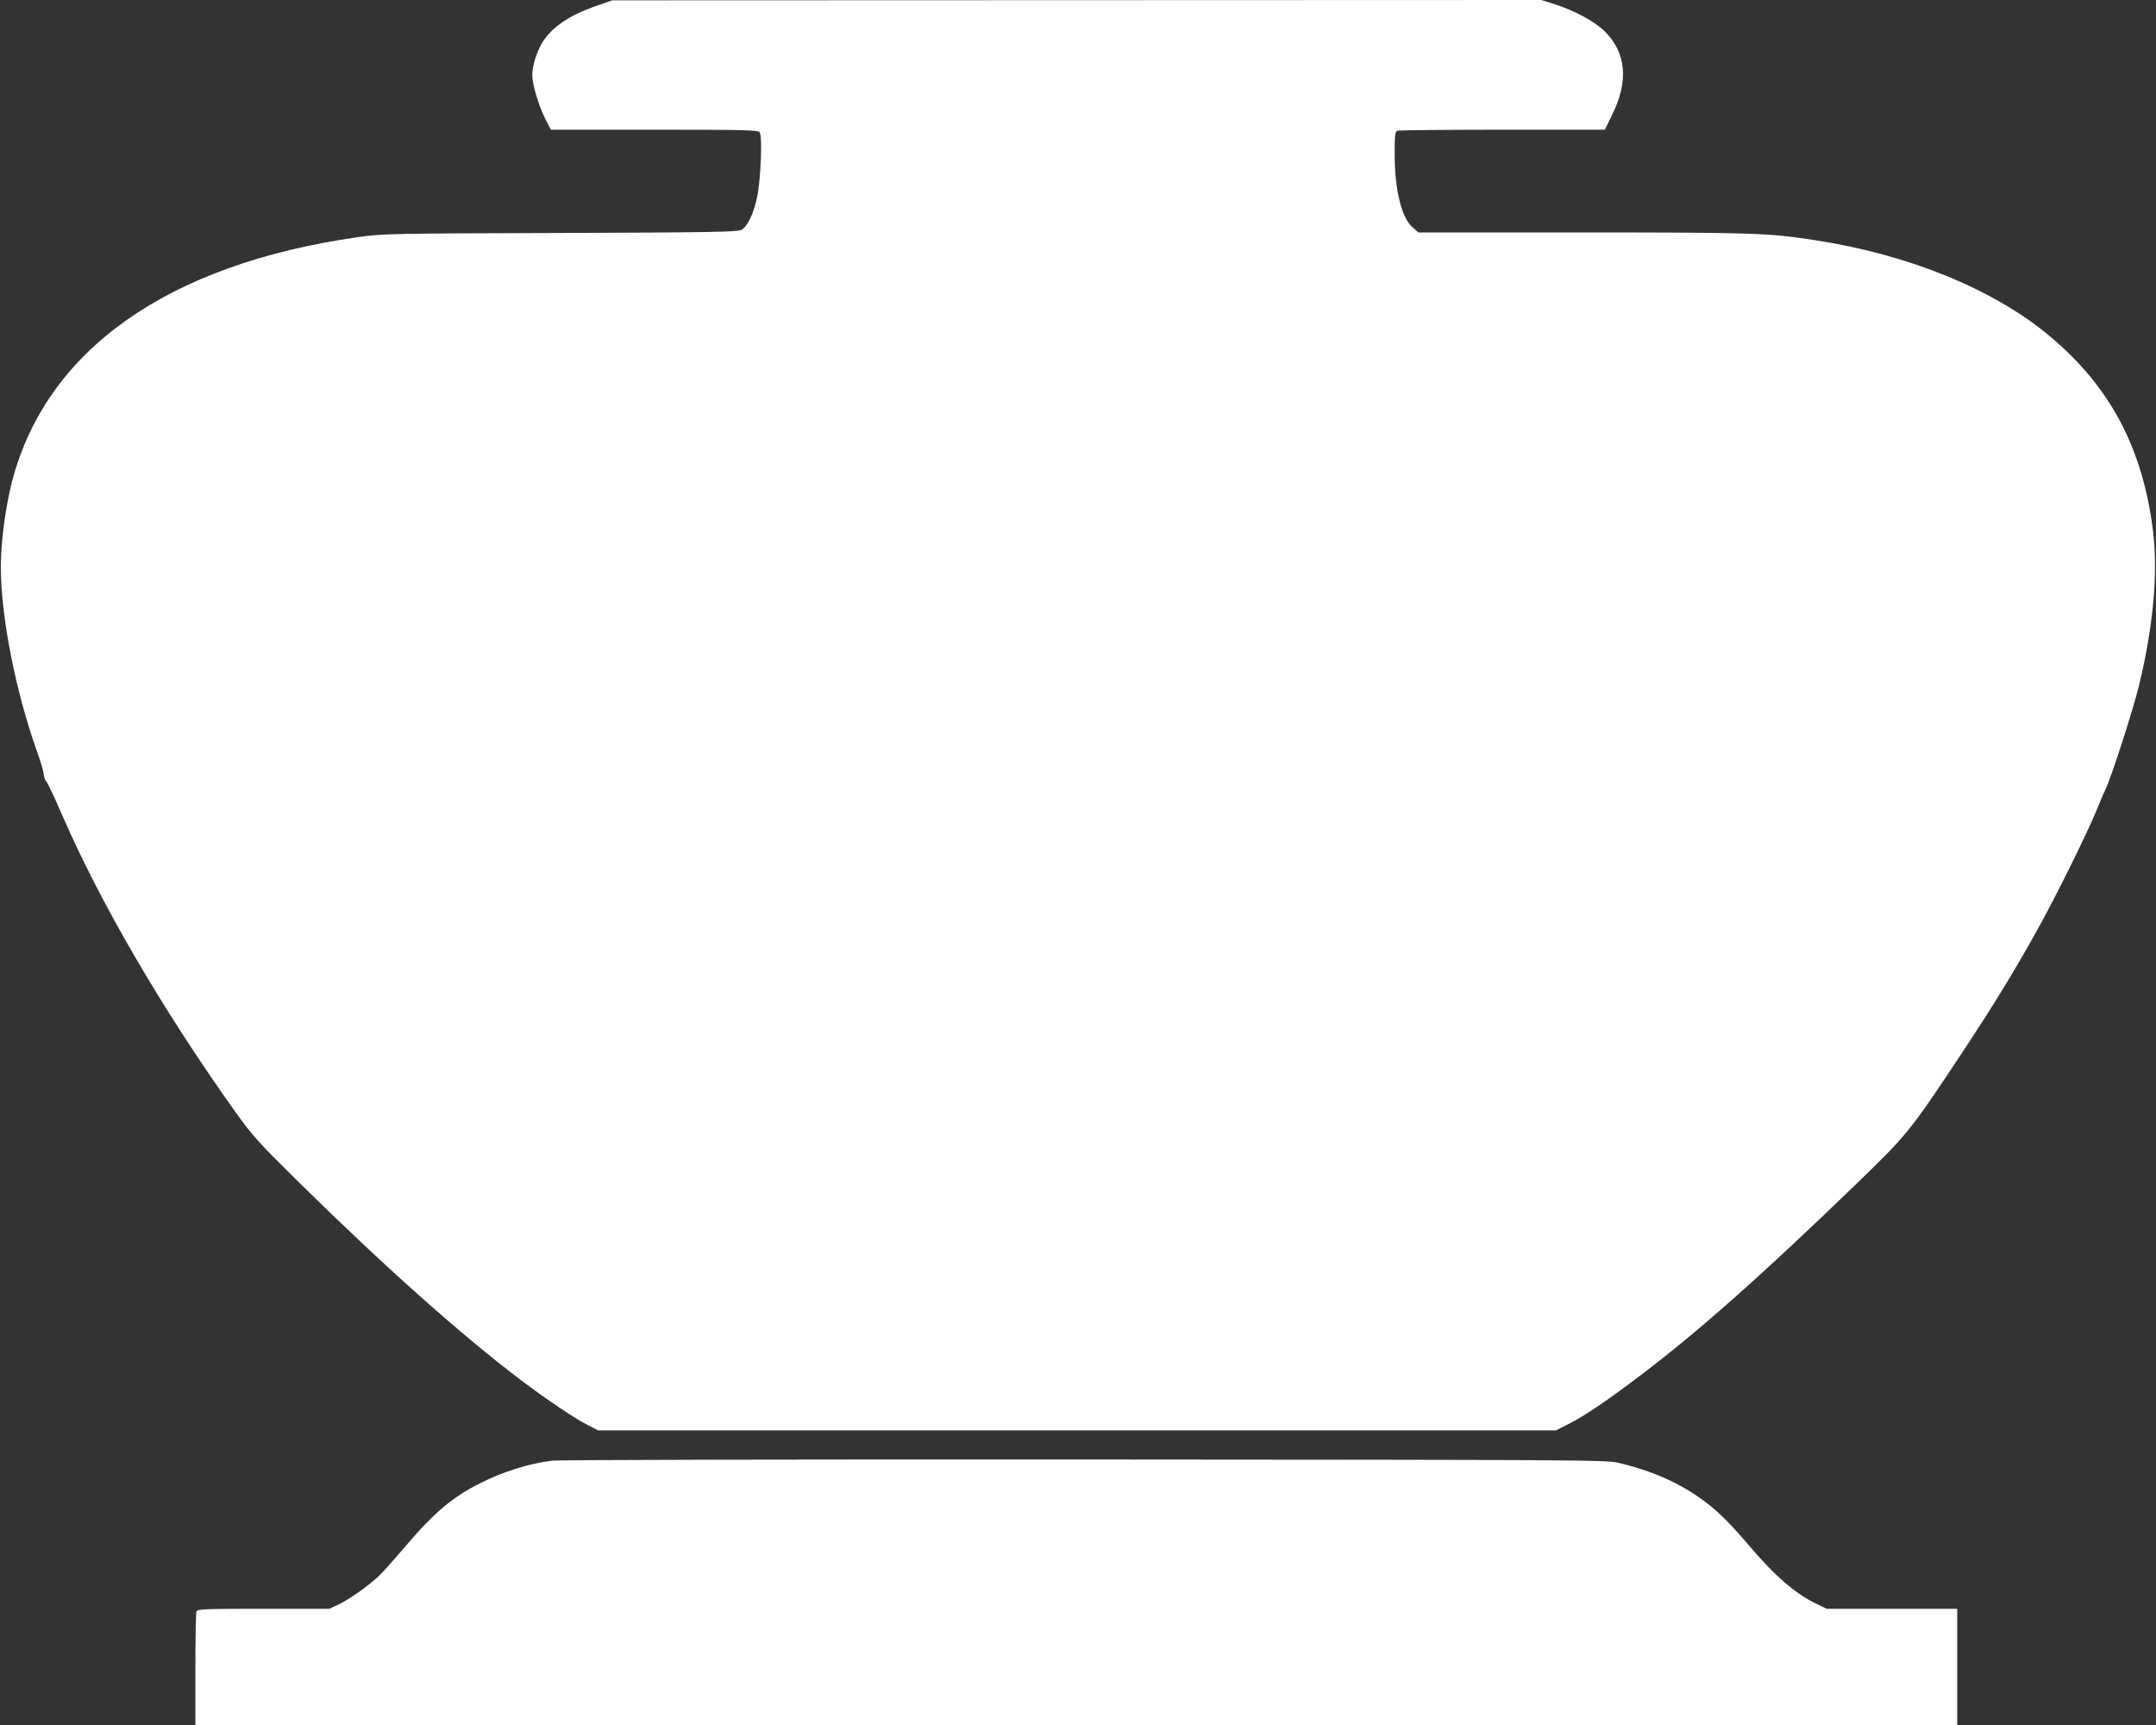
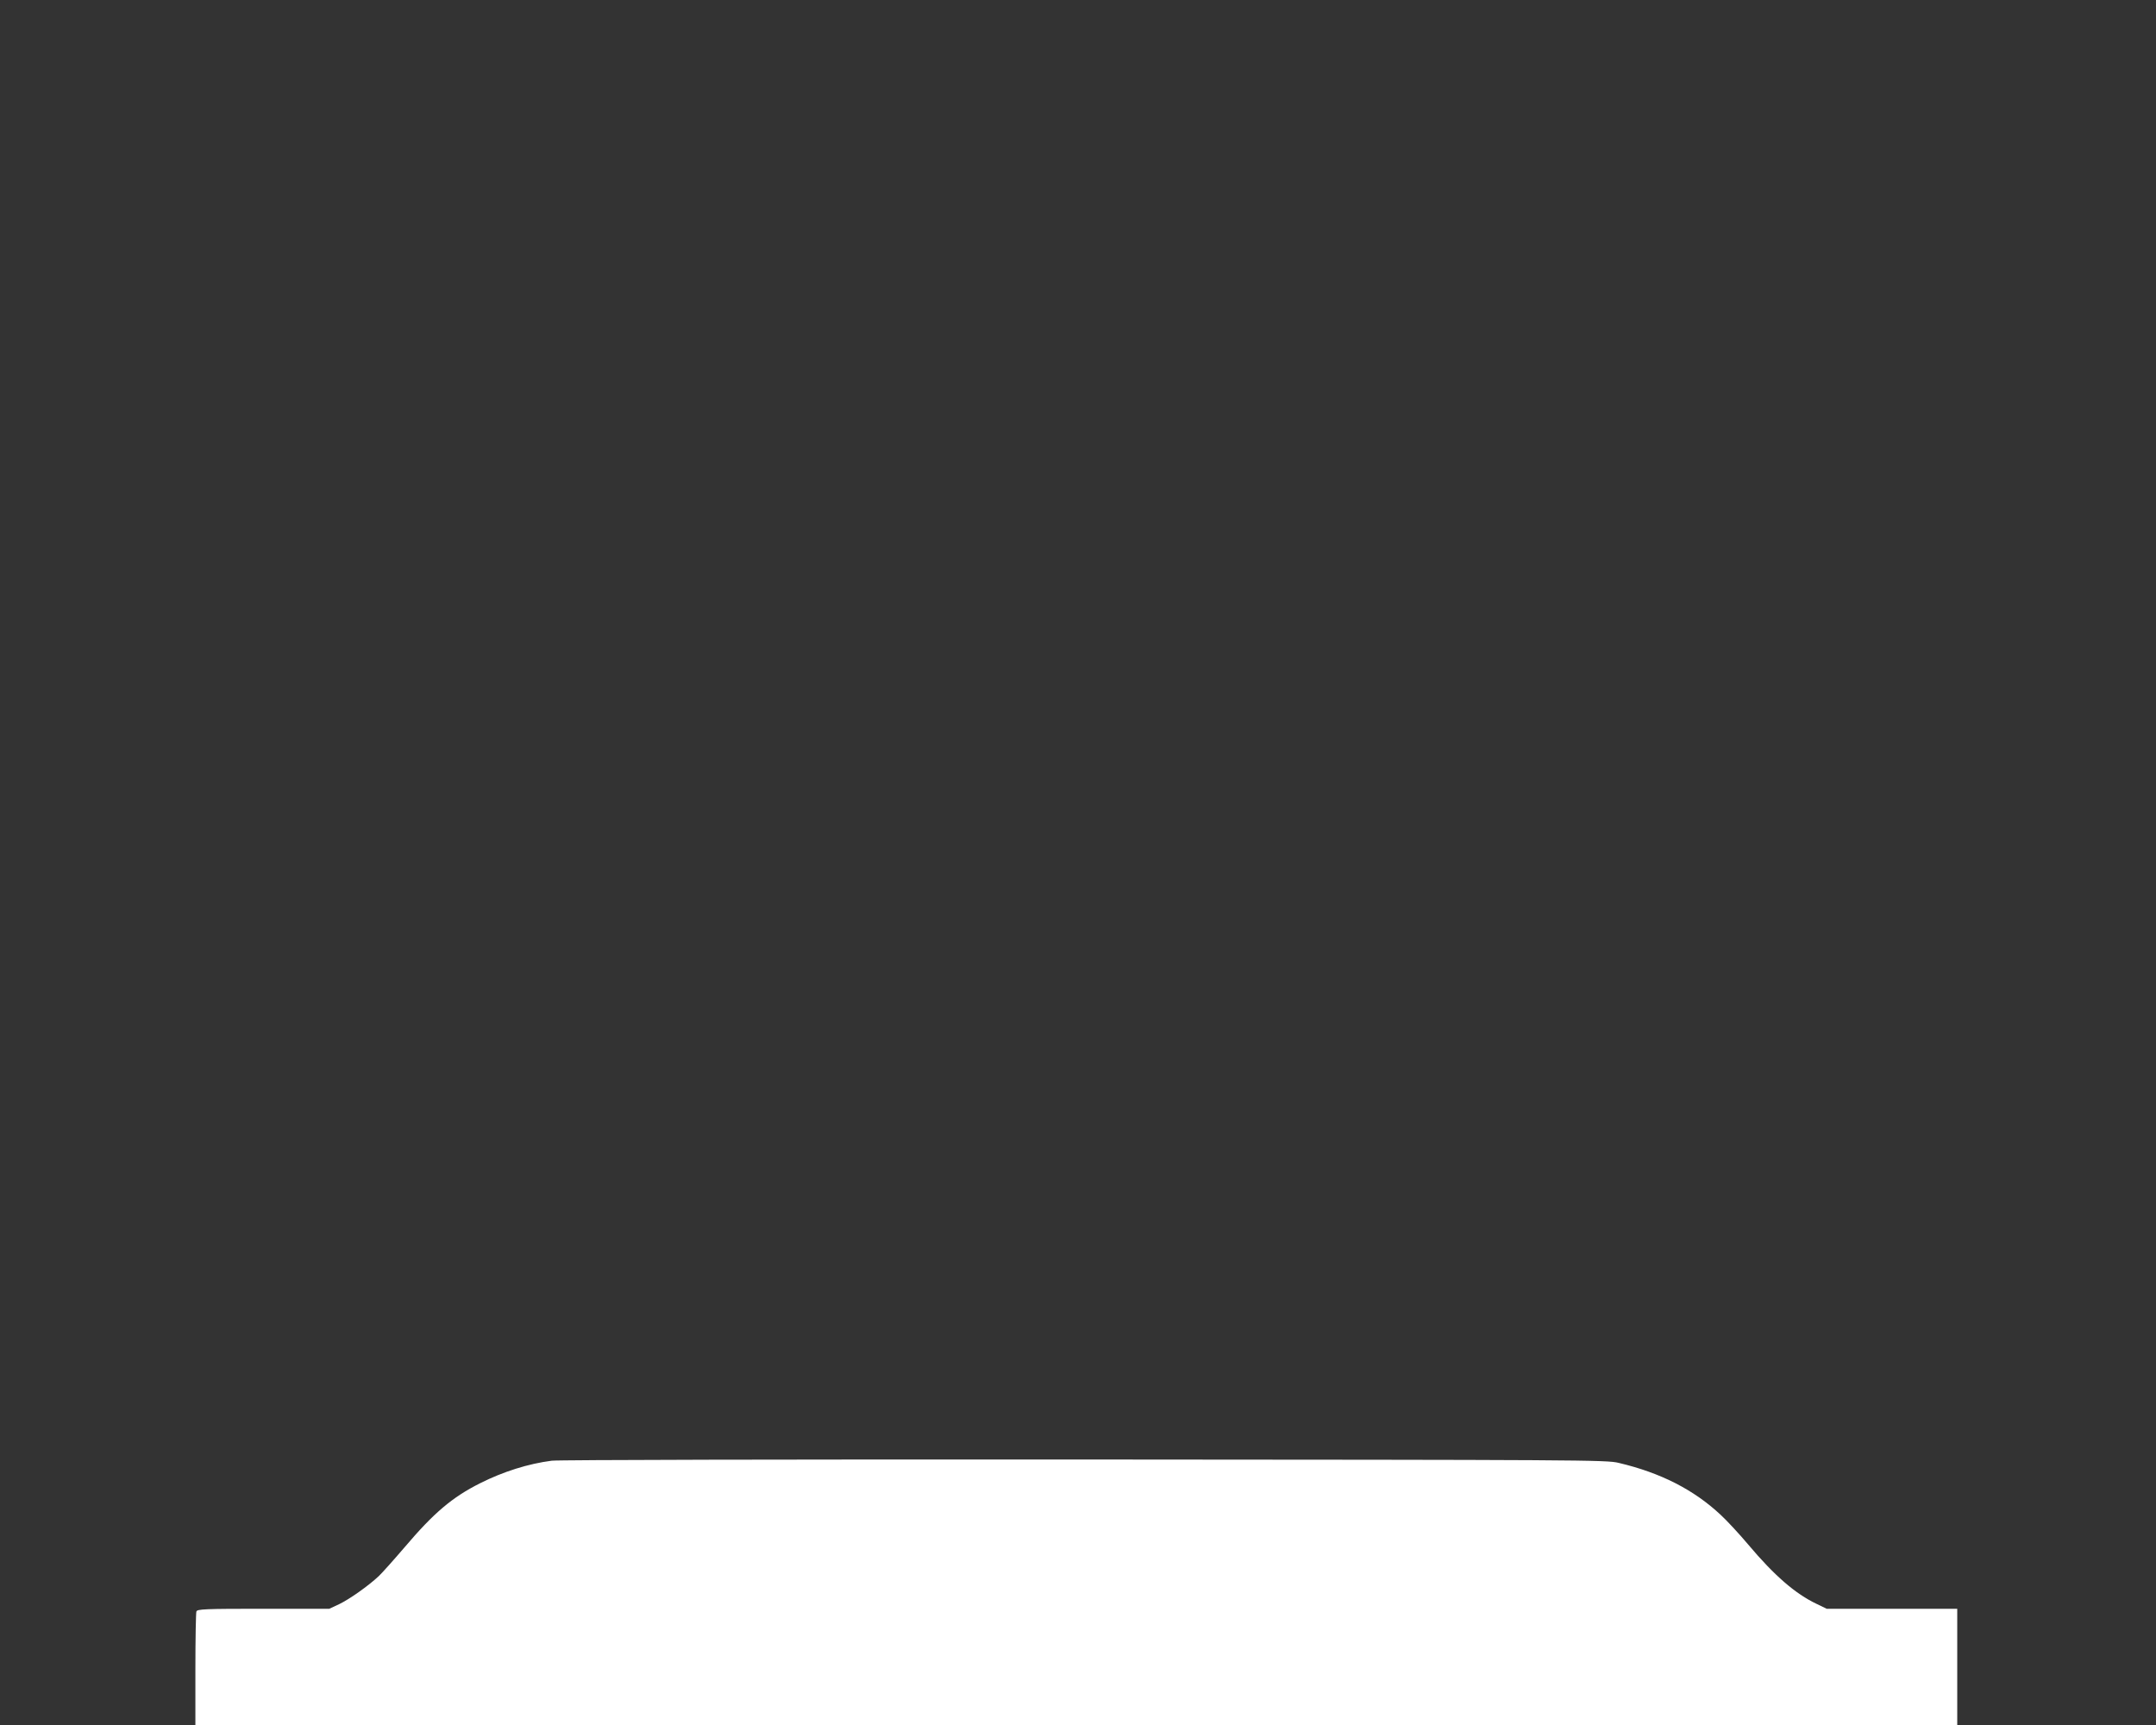
<svg xmlns="http://www.w3.org/2000/svg" version="1.0" width="1280pt" height="1024pt" viewBox="0 0 1280 1024" preserveAspectRatio="xMidYMid meet">
  <rect x="0" y="0" width="1280" height="1024" fill="#333333" stroke="none" />
  <g transform="translate(0,1024) scale(0.1,-0.1)" fill="#ffffff" stroke="none">
-     <path d="M3555 10210 c-162 -54 -267 -122 -328 -211 -37 -54 -67 -147 -67 -205 0 -53 37 -178 74 -253 l36 -71 614 0 c538 0 615 -2 626 -15 17 -20 7 -279 -15 -385 -19 -95 -58 -176 -94 -195 -24 -12 -190 -15 -1077 -18 -1013 -3 -1054 -4 -1201 -25 -1132 -162 -1851 -672 -2053 -1456 -38 -150 -65 -355 -65 -501 0 -294 87 -737 214 -1094 23 -63 41 -126 41 -139 0 -14 7 -33 16 -43 9 -10 48 -93 88 -186 228 -527 594 -1156 1026 -1763 108 -152 139 -186 381 -425 510 -502 966 -909 1326 -1181 150 -113 319 -227 394 -264 l60 -31 2844 0 2843 0 73 37 c93 47 211 126 408 274 356 268 743 611 1310 1160 295 285 314 309 616 765 188 284 311 485 445 725 110 197 293 566 355 715 20 50 47 113 60 140 35 77 160 466 194 605 85 351 114 671 83 920 -61 490 -254 854 -612 1154 -330 277 -837 485 -1393 570 -278 43 -358 46 -1379 46 l-977 0 -35 31 c-66 58 -106 223 -106 439 0 107 3 129 16 134 9 3 289 6 624 6 l608 0 41 84 c102 204 87 373 -44 502 -60 58 -175 120 -292 158 l-82 26 -2758 -1 -2758 -1 -80 -28z" />
    <path d="M3276 1569 c-140 -18 -289 -65 -426 -134 -165 -83 -274 -175 -448 -380 -66 -77 -135 -154 -153 -171 -63 -59 -174 -137 -234 -166 l-60 -28 -391 0 c-348 0 -393 -2 -398 -16 -3 -9 -6 -164 -6 -345 l0 -329 5230 0 5230 0 0 345 0 345 -387 0 -388 0 -60 29 c-125 59 -251 168 -405 351 -53 63 -127 143 -164 177 -159 149 -356 250 -606 309 -71 18 -232 18 -3170 20 -1757 1 -3125 -2 -3164 -7z" />
  </g>
</svg>